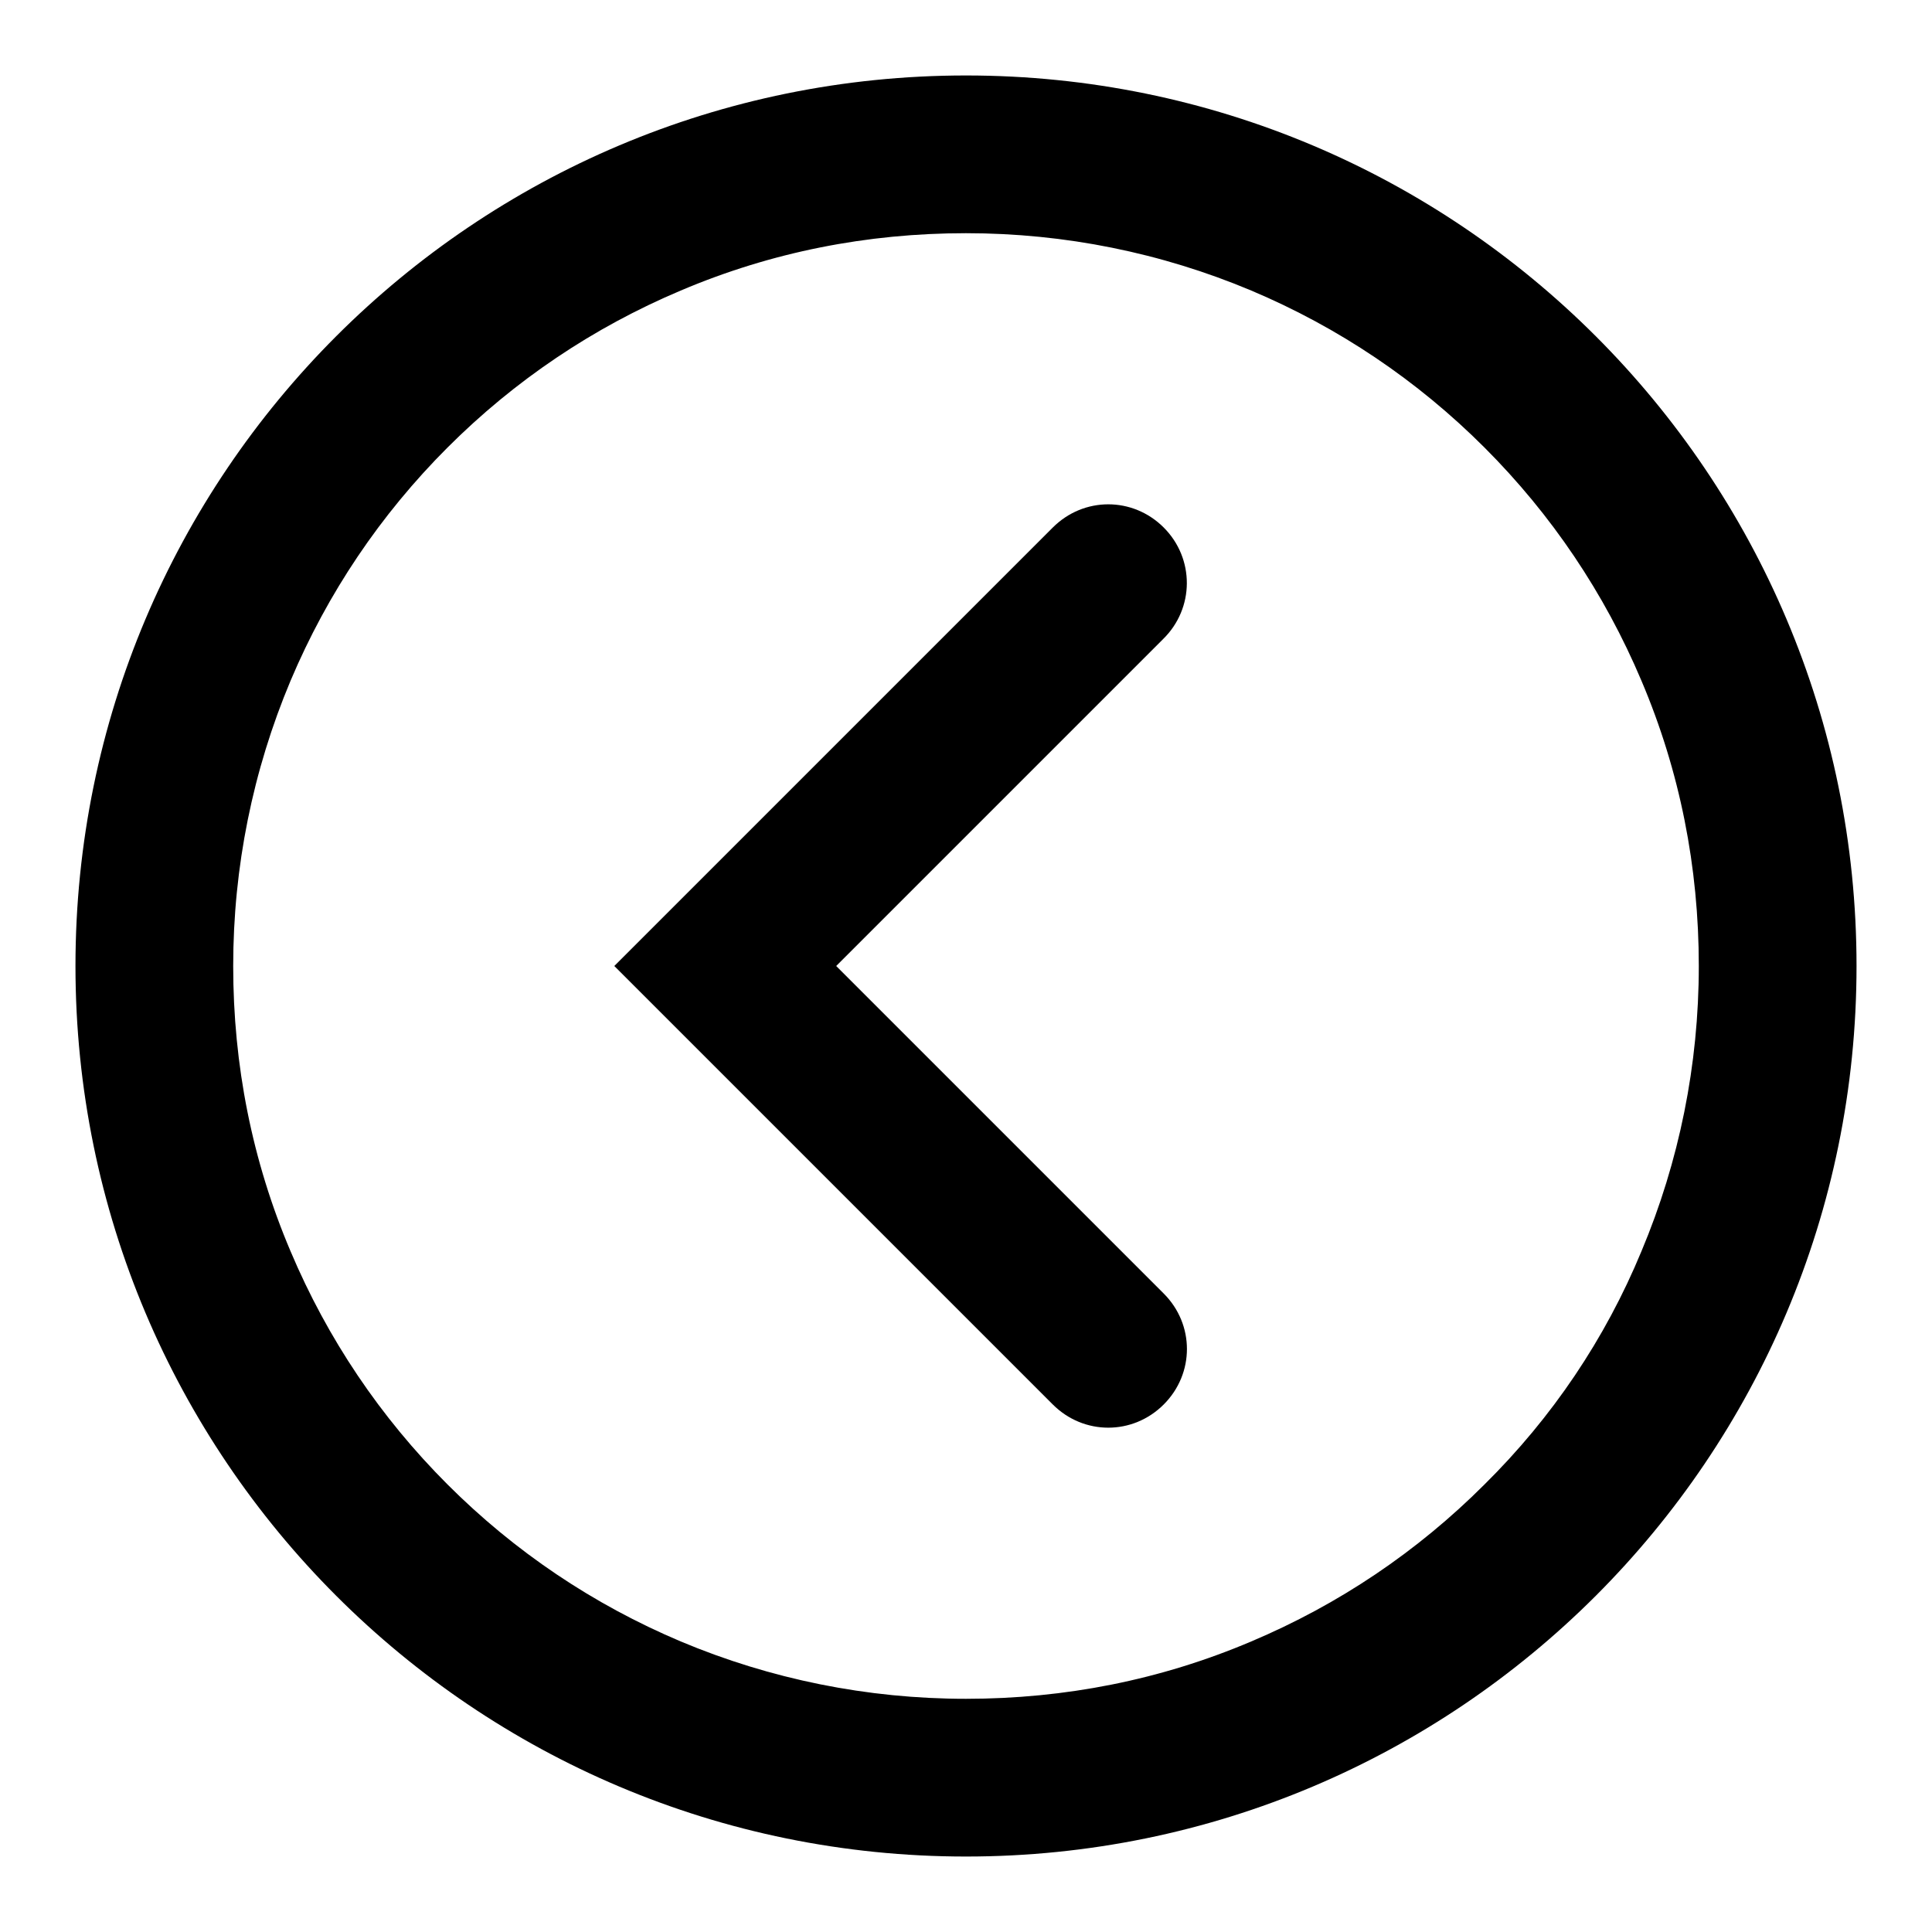
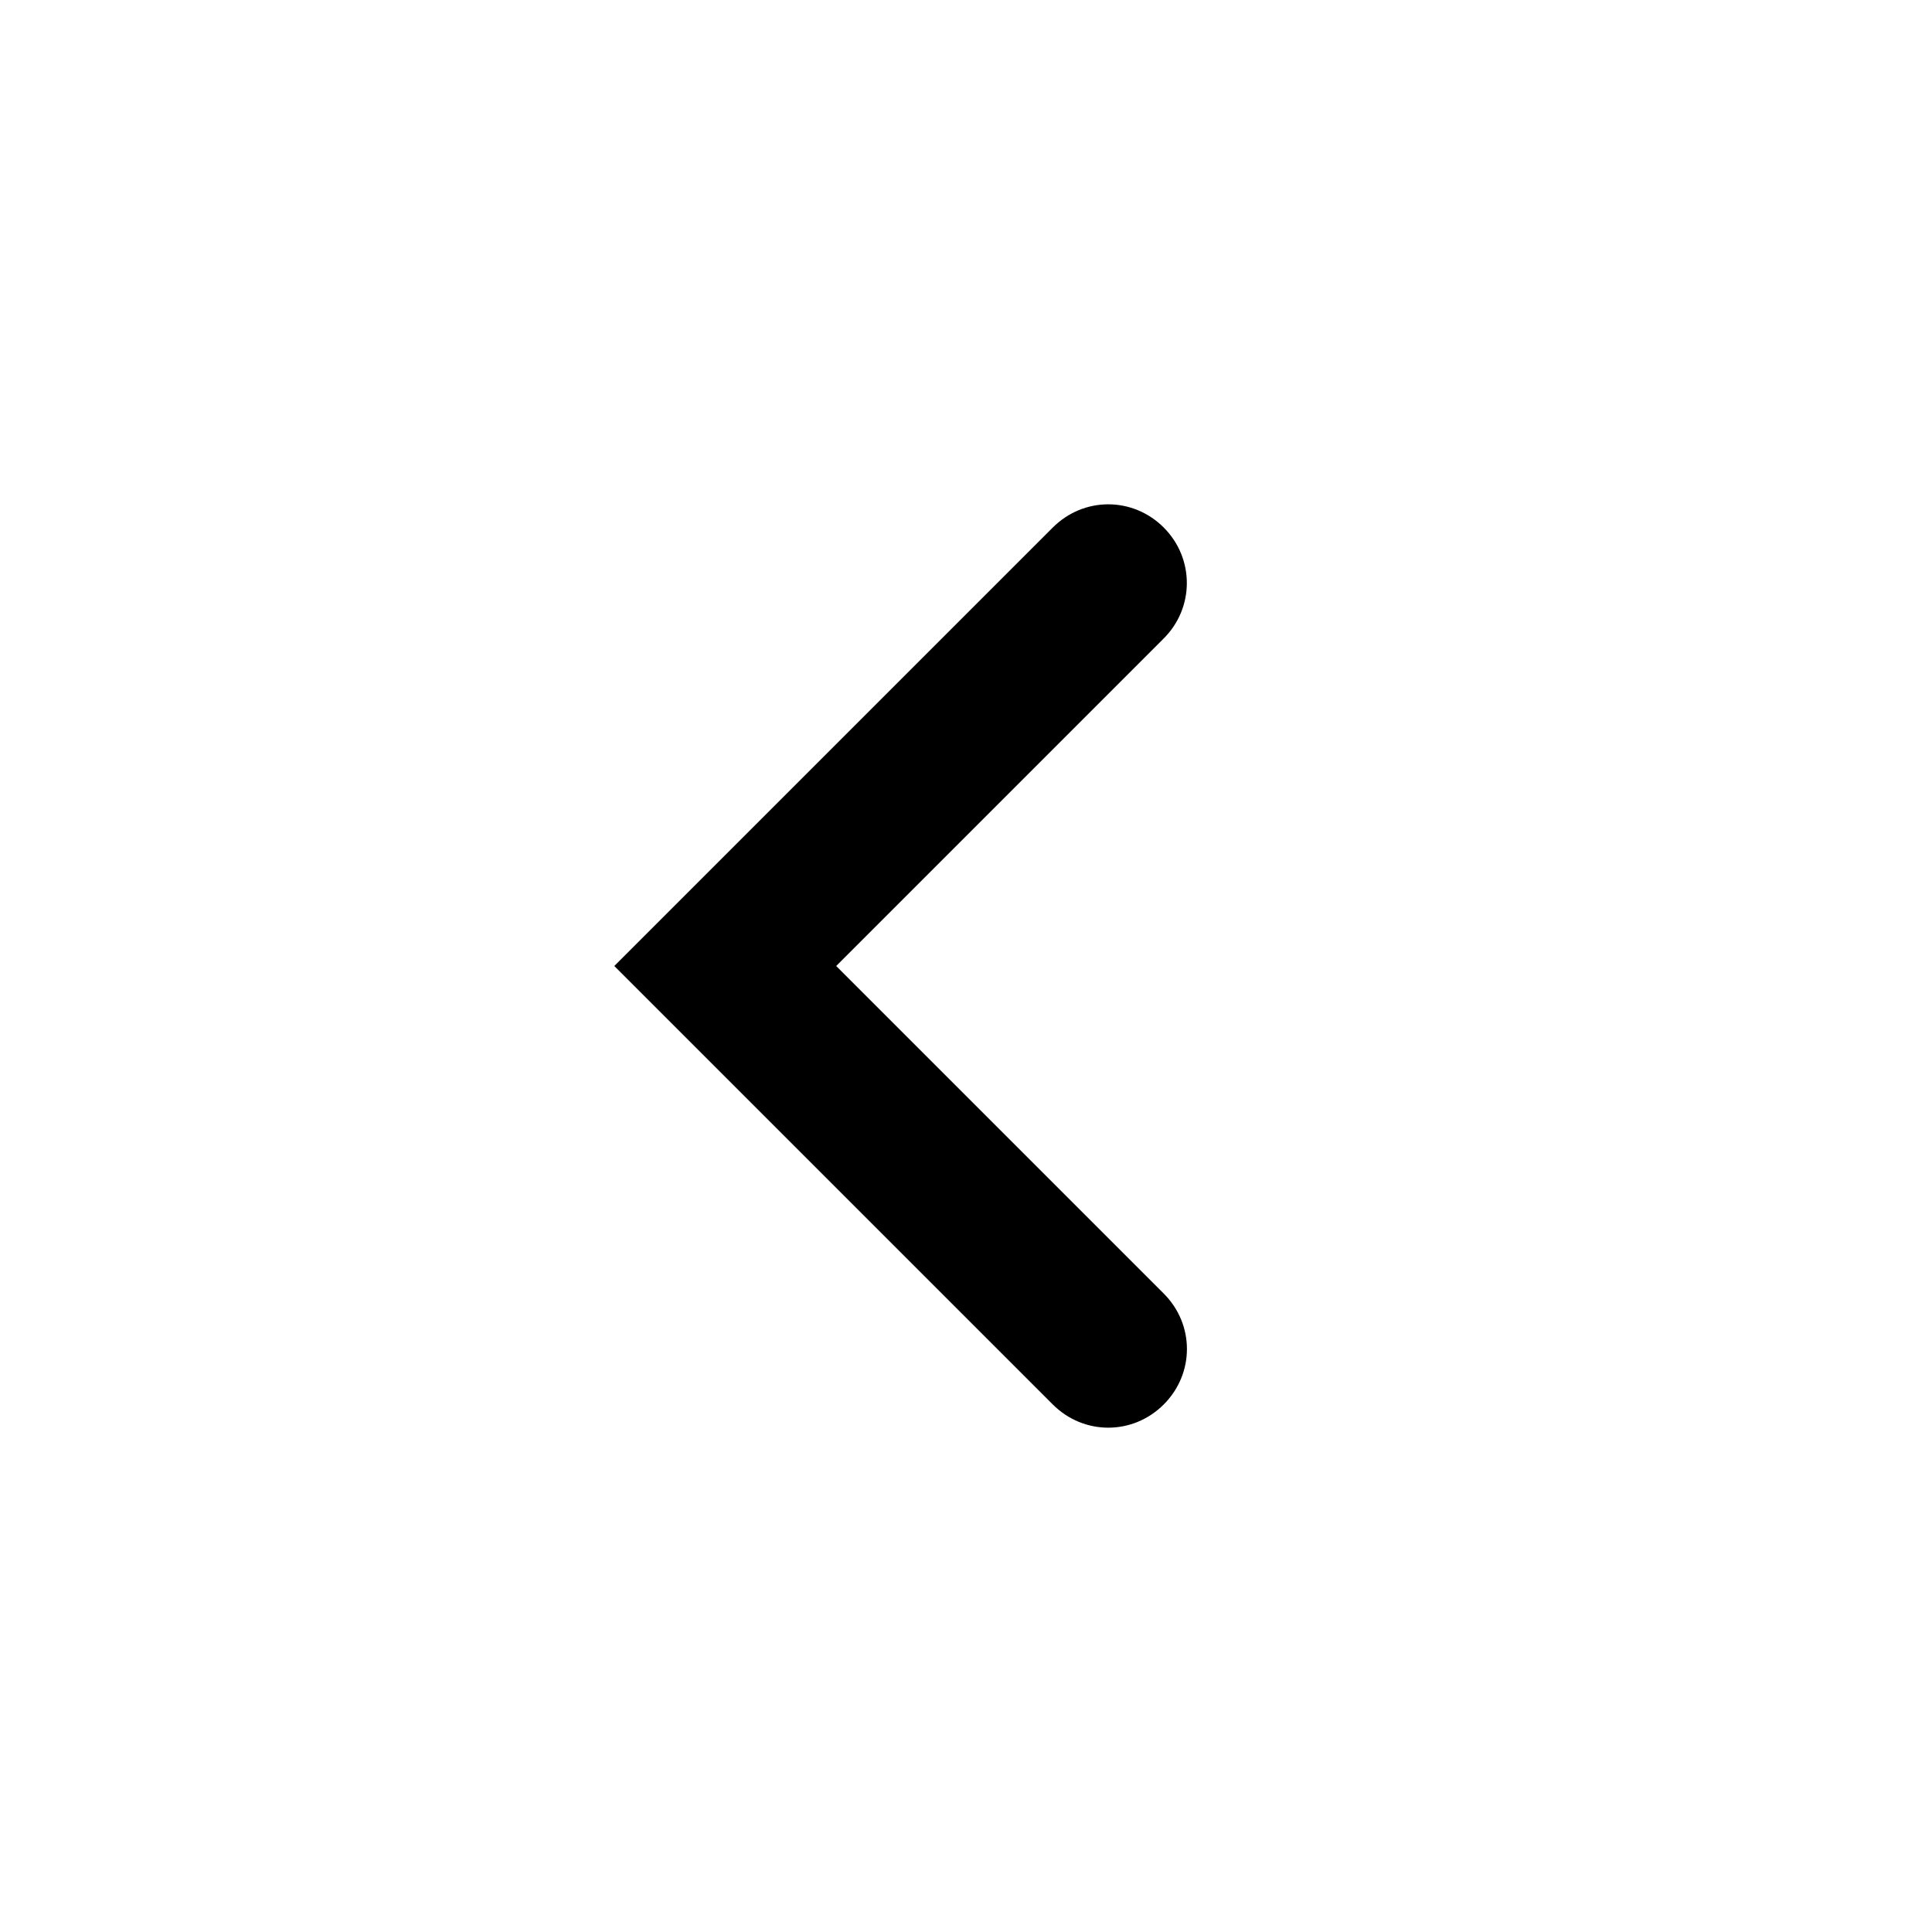
<svg xmlns="http://www.w3.org/2000/svg" version="1.1" x="0px" y="0px" viewBox="0 0 256 256" enable-background="new 0 0 256 256" xml:space="preserve">
  <g>
    <g>
-       <path fill="#000000" d="M128,10C62.8,10,10,62.8,10,128c0,65.2,52.8,118,118,118c65.2,0,118-52.8,118-118C246,62.8,193.2,10,128,10z M196.7,196.7c-8.9,8.9-19.3,15.9-30.9,20.8c-12,5.1-24.7,7.6-37.8,7.6c-13.1,0-25.9-2.6-37.8-7.6c-11.6-4.9-22-11.9-30.9-20.8c-8.9-8.9-15.9-19.3-20.8-30.9c-5.1-12-7.6-24.7-7.6-37.8s2.6-25.9,7.6-37.8c4.9-11.6,11.9-22,20.8-30.9c8.9-8.9,19.3-15.9,30.9-20.8c12-5.1,24.7-7.6,37.8-7.6c13.1,0,25.9,2.6,37.8,7.6c11.6,4.9,22,11.9,30.9,20.8c8.9,8.9,15.9,19.3,20.8,30.9c5.1,12,7.6,24.7,7.6,37.8c0,13.1-2.6,25.9-7.6,37.8C212.7,177.4,205.7,187.8,196.7,196.7z" />
      <path fill="#000000" d="M154.2,69.9c-4.1-4.1-10.6-4.1-14.7,0L81.4,128l58.1,58.1c4.1,4.1,10.6,4.1,14.7,0c4.1-4.1,4.1-10.6,0-14.7L110.8,128l43.3-43.3C158.3,80.6,158.3,74,154.2,69.9z" />
    </g>
  </g>
</svg>